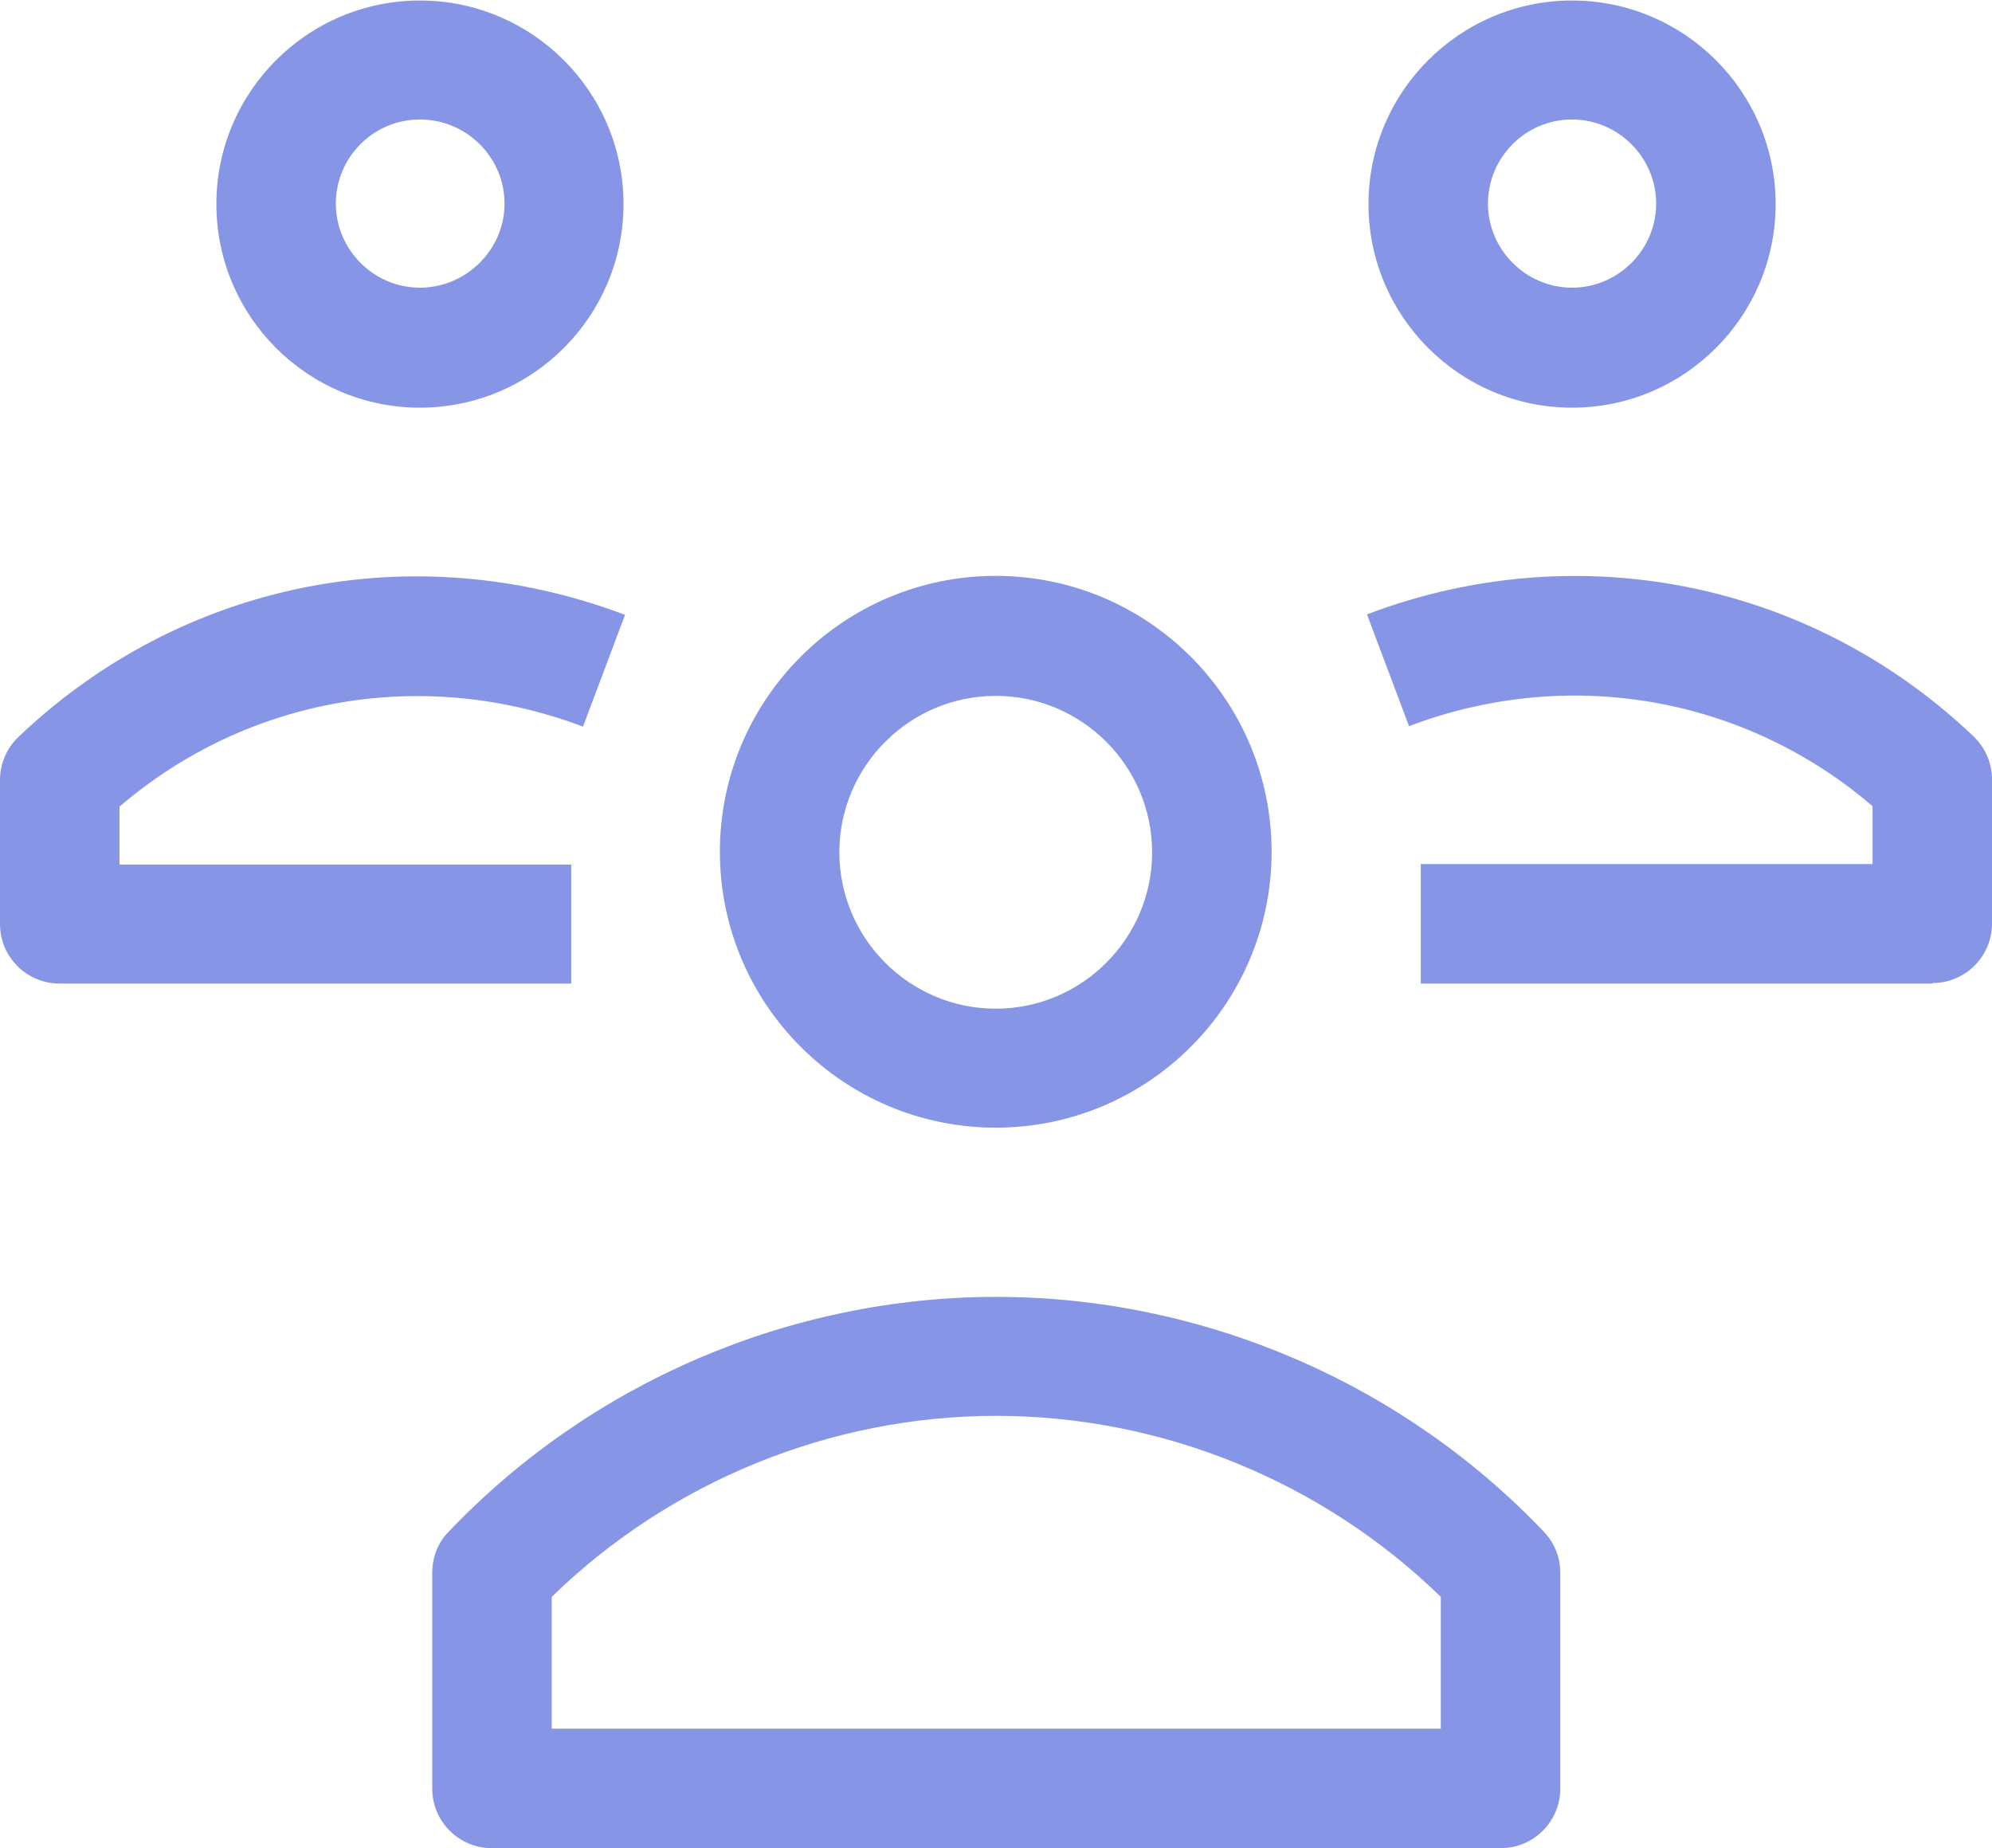
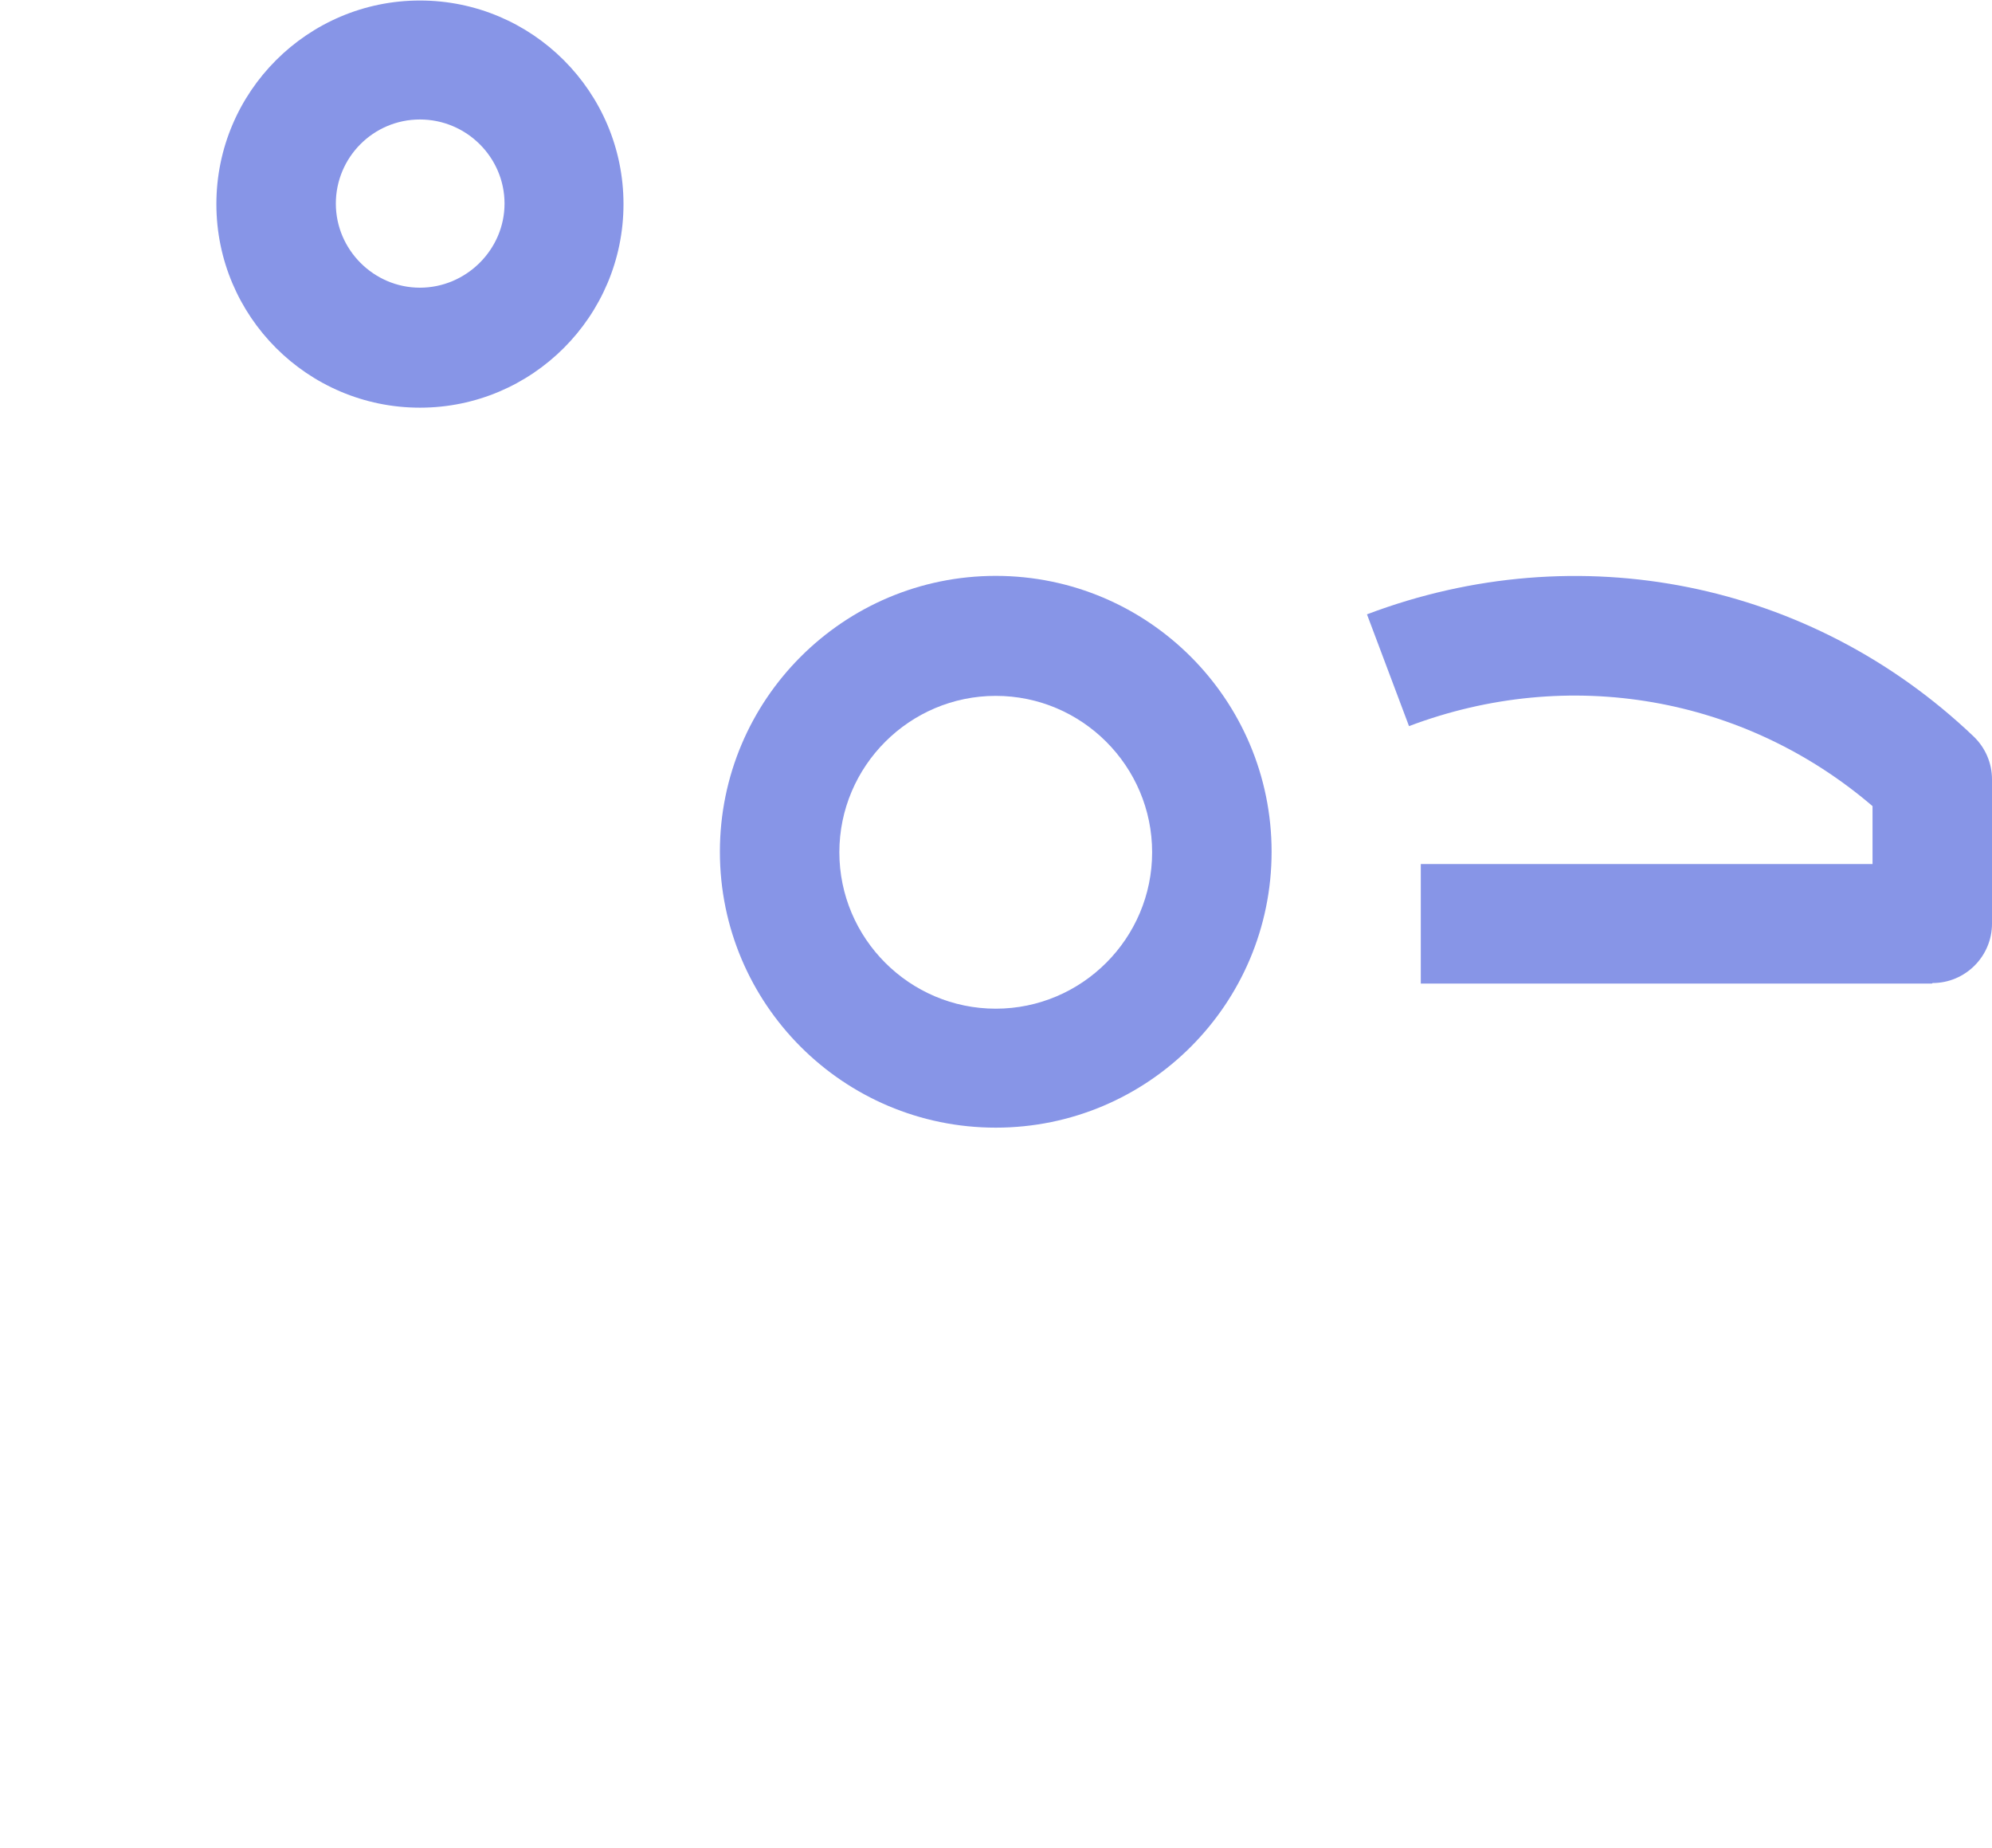
<svg xmlns="http://www.w3.org/2000/svg" id="Camada_2" data-name="Camada 2" viewBox="0 0 38.85 36.04">
  <defs>
    <style>
      .cls-1 {
        fill: #8795e7;
      }
    </style>
  </defs>
  <g id="Camada_1-2" data-name="Camada 1">
    <g>
      <path class="cls-1" d="M19.42,21.99c-2.97,0-5.38-2.41-5.38-5.38s2.41-5.38,5.38-5.38,5.38,2.41,5.38,5.38-2.41,5.38-5.38,5.38ZM19.42,13.57c-1.68,0-3.05,1.37-3.05,3.05s1.37,3.05,3.05,3.05,3.05-1.37,3.05-3.05-1.37-3.05-3.05-3.05Z" />
-       <path class="cls-1" d="M29.26,36.04H9.59c-.64,0-1.16-.52-1.16-1.16v-4.21c0-.3.11-.59.32-.8,2.77-2.91,6.66-4.58,10.68-4.58s7.91,1.67,10.68,4.58c.21.22.32.5.32.8v4.21c0,.64-.52,1.16-1.16,1.16ZM10.76,33.71h17.34v-2.57c-2.31-2.25-5.44-3.53-8.67-3.53s-6.36,1.28-8.67,3.53v2.57Z" />
      <path class="cls-1" d="M8.19,7.95c-2.19,0-3.97-1.78-3.97-3.97s1.78-3.97,3.97-3.97,3.97,1.78,3.97,3.97-1.78,3.97-3.97,3.97ZM8.19,2.33c-.91,0-1.64.74-1.64,1.64s.74,1.64,1.64,1.64,1.65-.74,1.65-1.64-.74-1.64-1.65-1.64Z" />
-       <path class="cls-1" d="M11.14,19.18H1.16c-.64,0-1.16-.52-1.16-1.16v-2.81c0-.32.13-.62.36-.84,3.18-3.03,7.71-3.94,11.83-2.38l-.82,2.18c-3.12-1.18-6.54-.58-9.04,1.56v1.13h8.81v2.33Z" />
-       <path class="cls-1" d="M30.66,7.95c-2.19,0-3.97-1.78-3.97-3.97s1.78-3.97,3.97-3.97,3.97,1.78,3.97,3.97-1.78,3.97-3.97,3.97ZM30.66,2.33c-.91,0-1.64.74-1.64,1.64s.74,1.64,1.64,1.64,1.64-.74,1.64-1.64-.74-1.64-1.64-1.64Z" />
      <path class="cls-1" d="M37.68,19.18h-9.97v-2.33h8.81v-1.13c-2.5-2.14-5.92-2.74-9.04-1.56l-.82-2.18c4.12-1.56,8.66-.64,11.83,2.38.23.22.36.52.36.84v2.81c0,.64-.52,1.16-1.16,1.16Z" />
    </g>
  </g>
</svg>